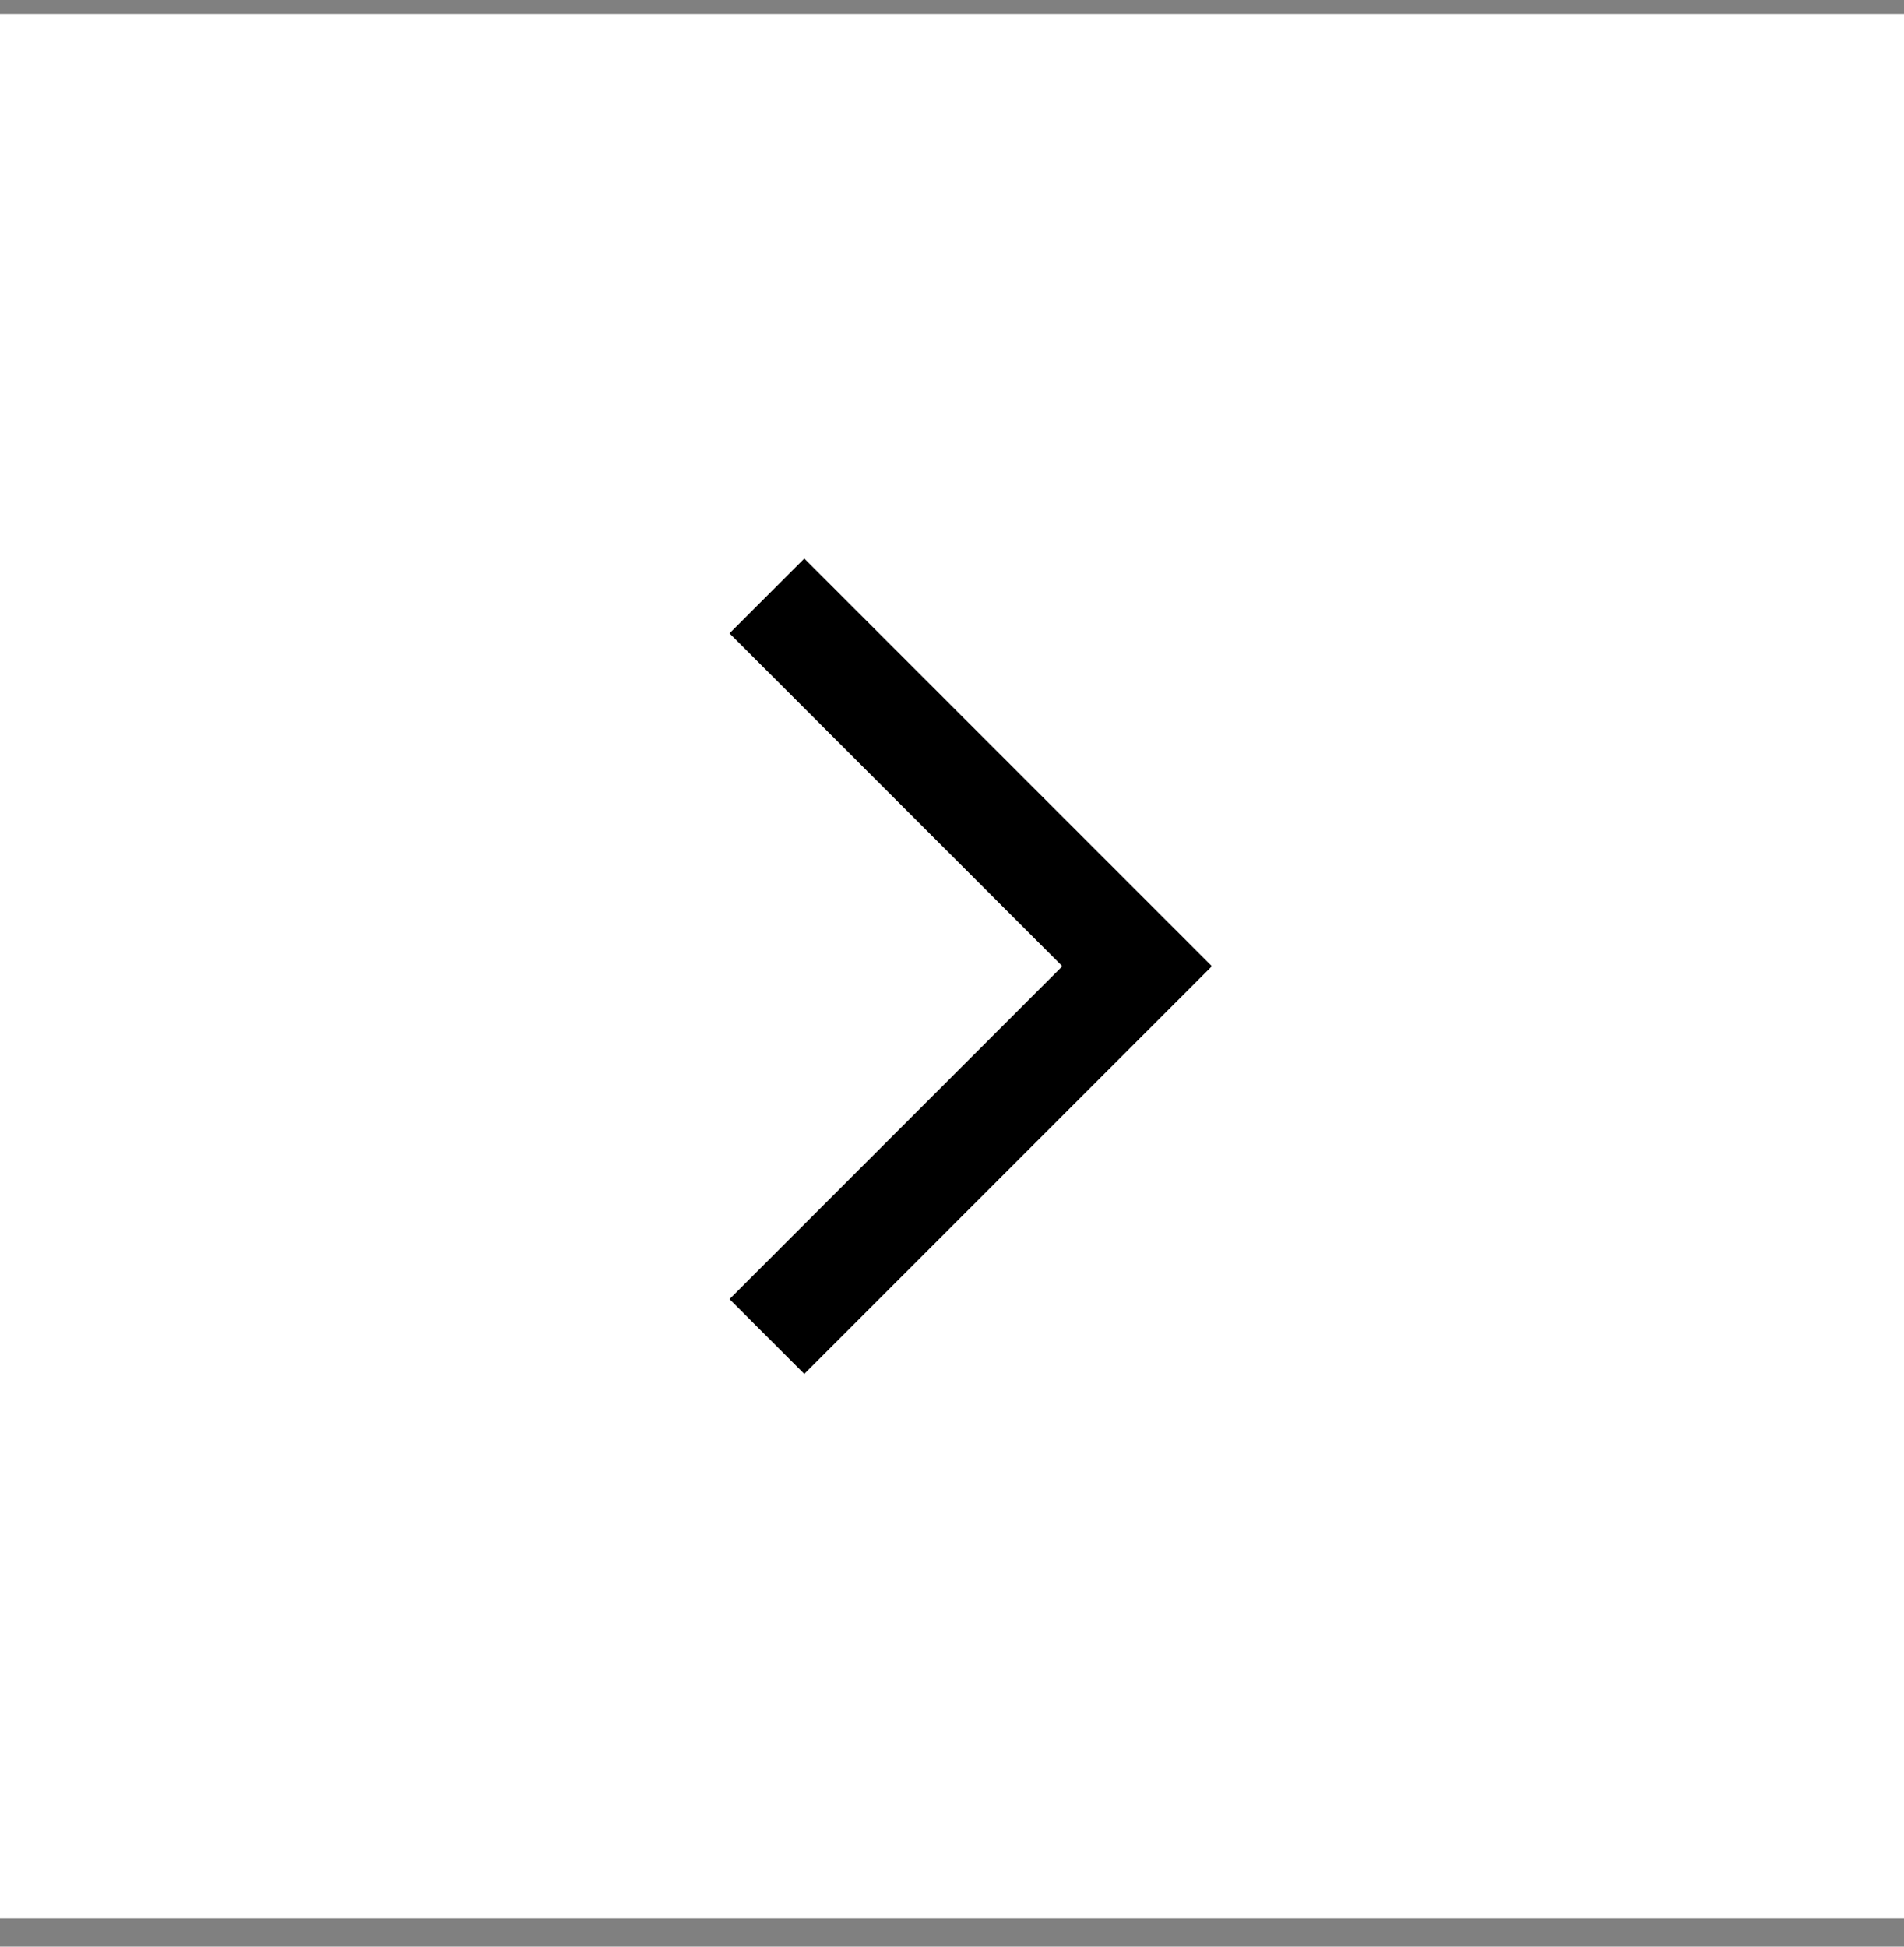
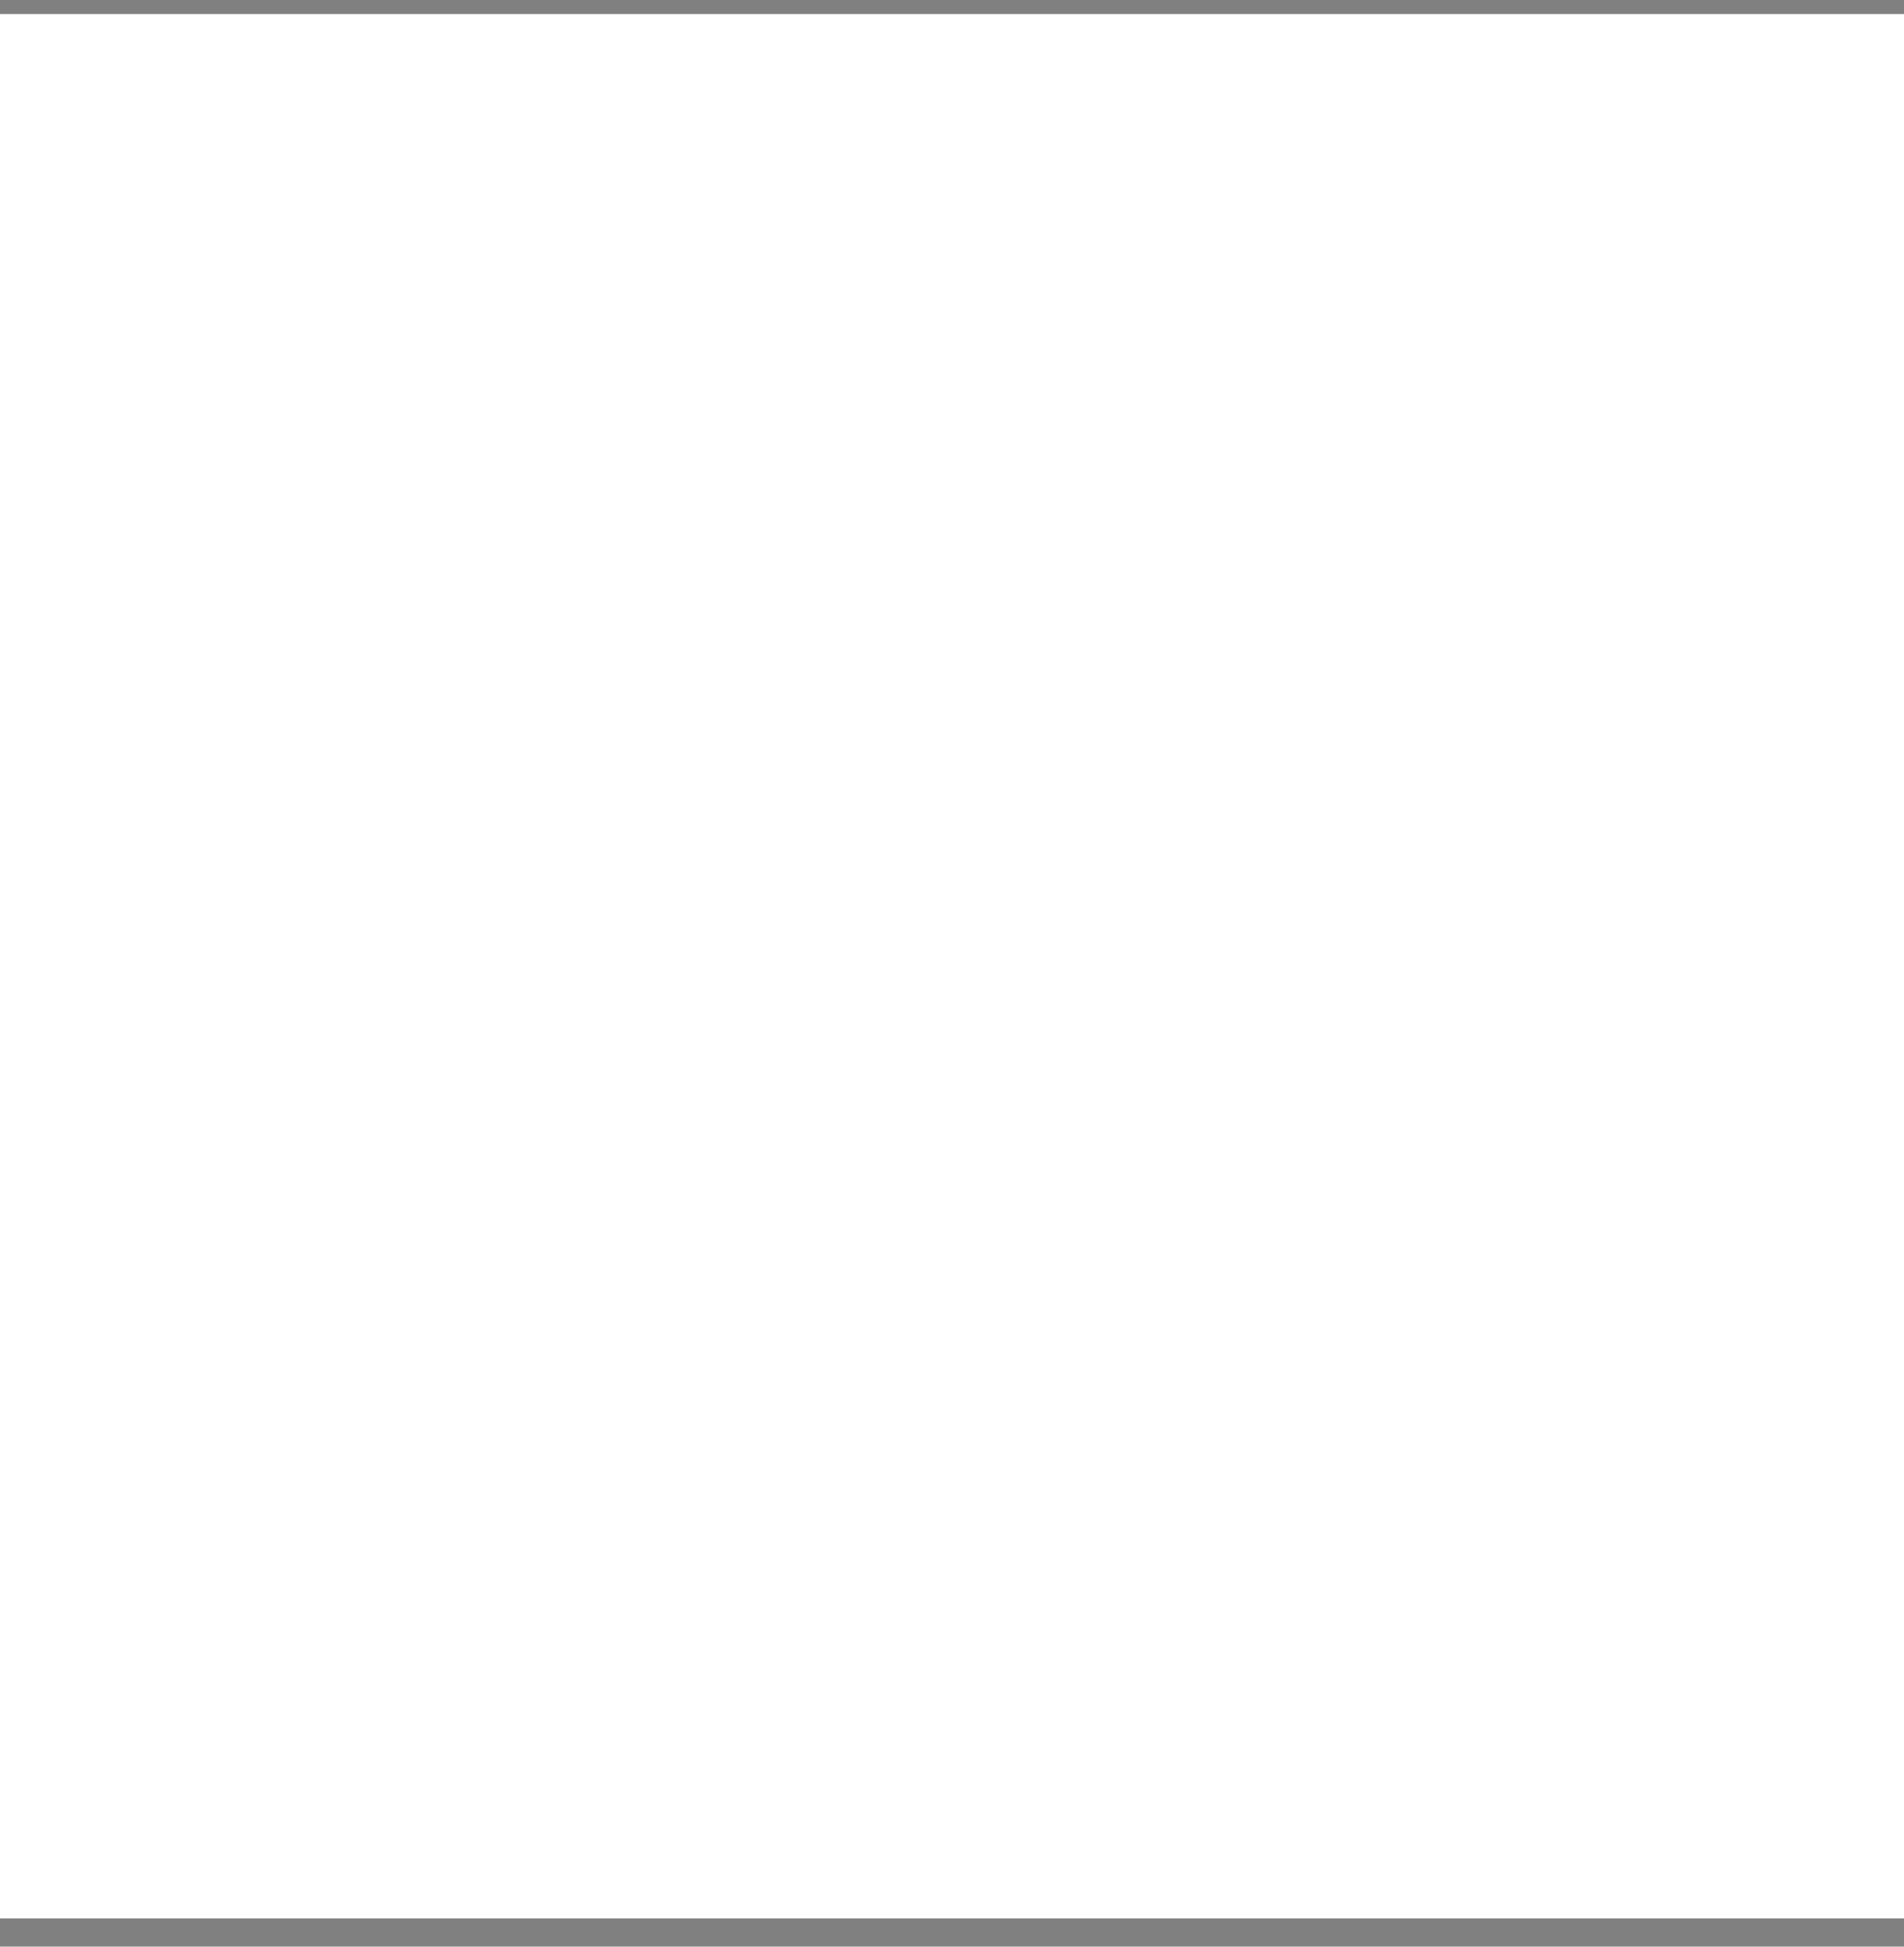
<svg xmlns="http://www.w3.org/2000/svg" width="45" height="46" viewBox="0 0 45 46" fill="none">
  <rect x="0" y="0" width="45" height="46" fill="#808080" stroke="none" />
  <g id="Frame 67">
    <rect width="45" height="45" transform="translate(0 0.332)" fill="white" />
-     <path id="Vector 1" d="M18.125 14.082L26.875 22.832L18.125 31.582" stroke="black" stroke-width="2.5" />
  </g>
</svg>